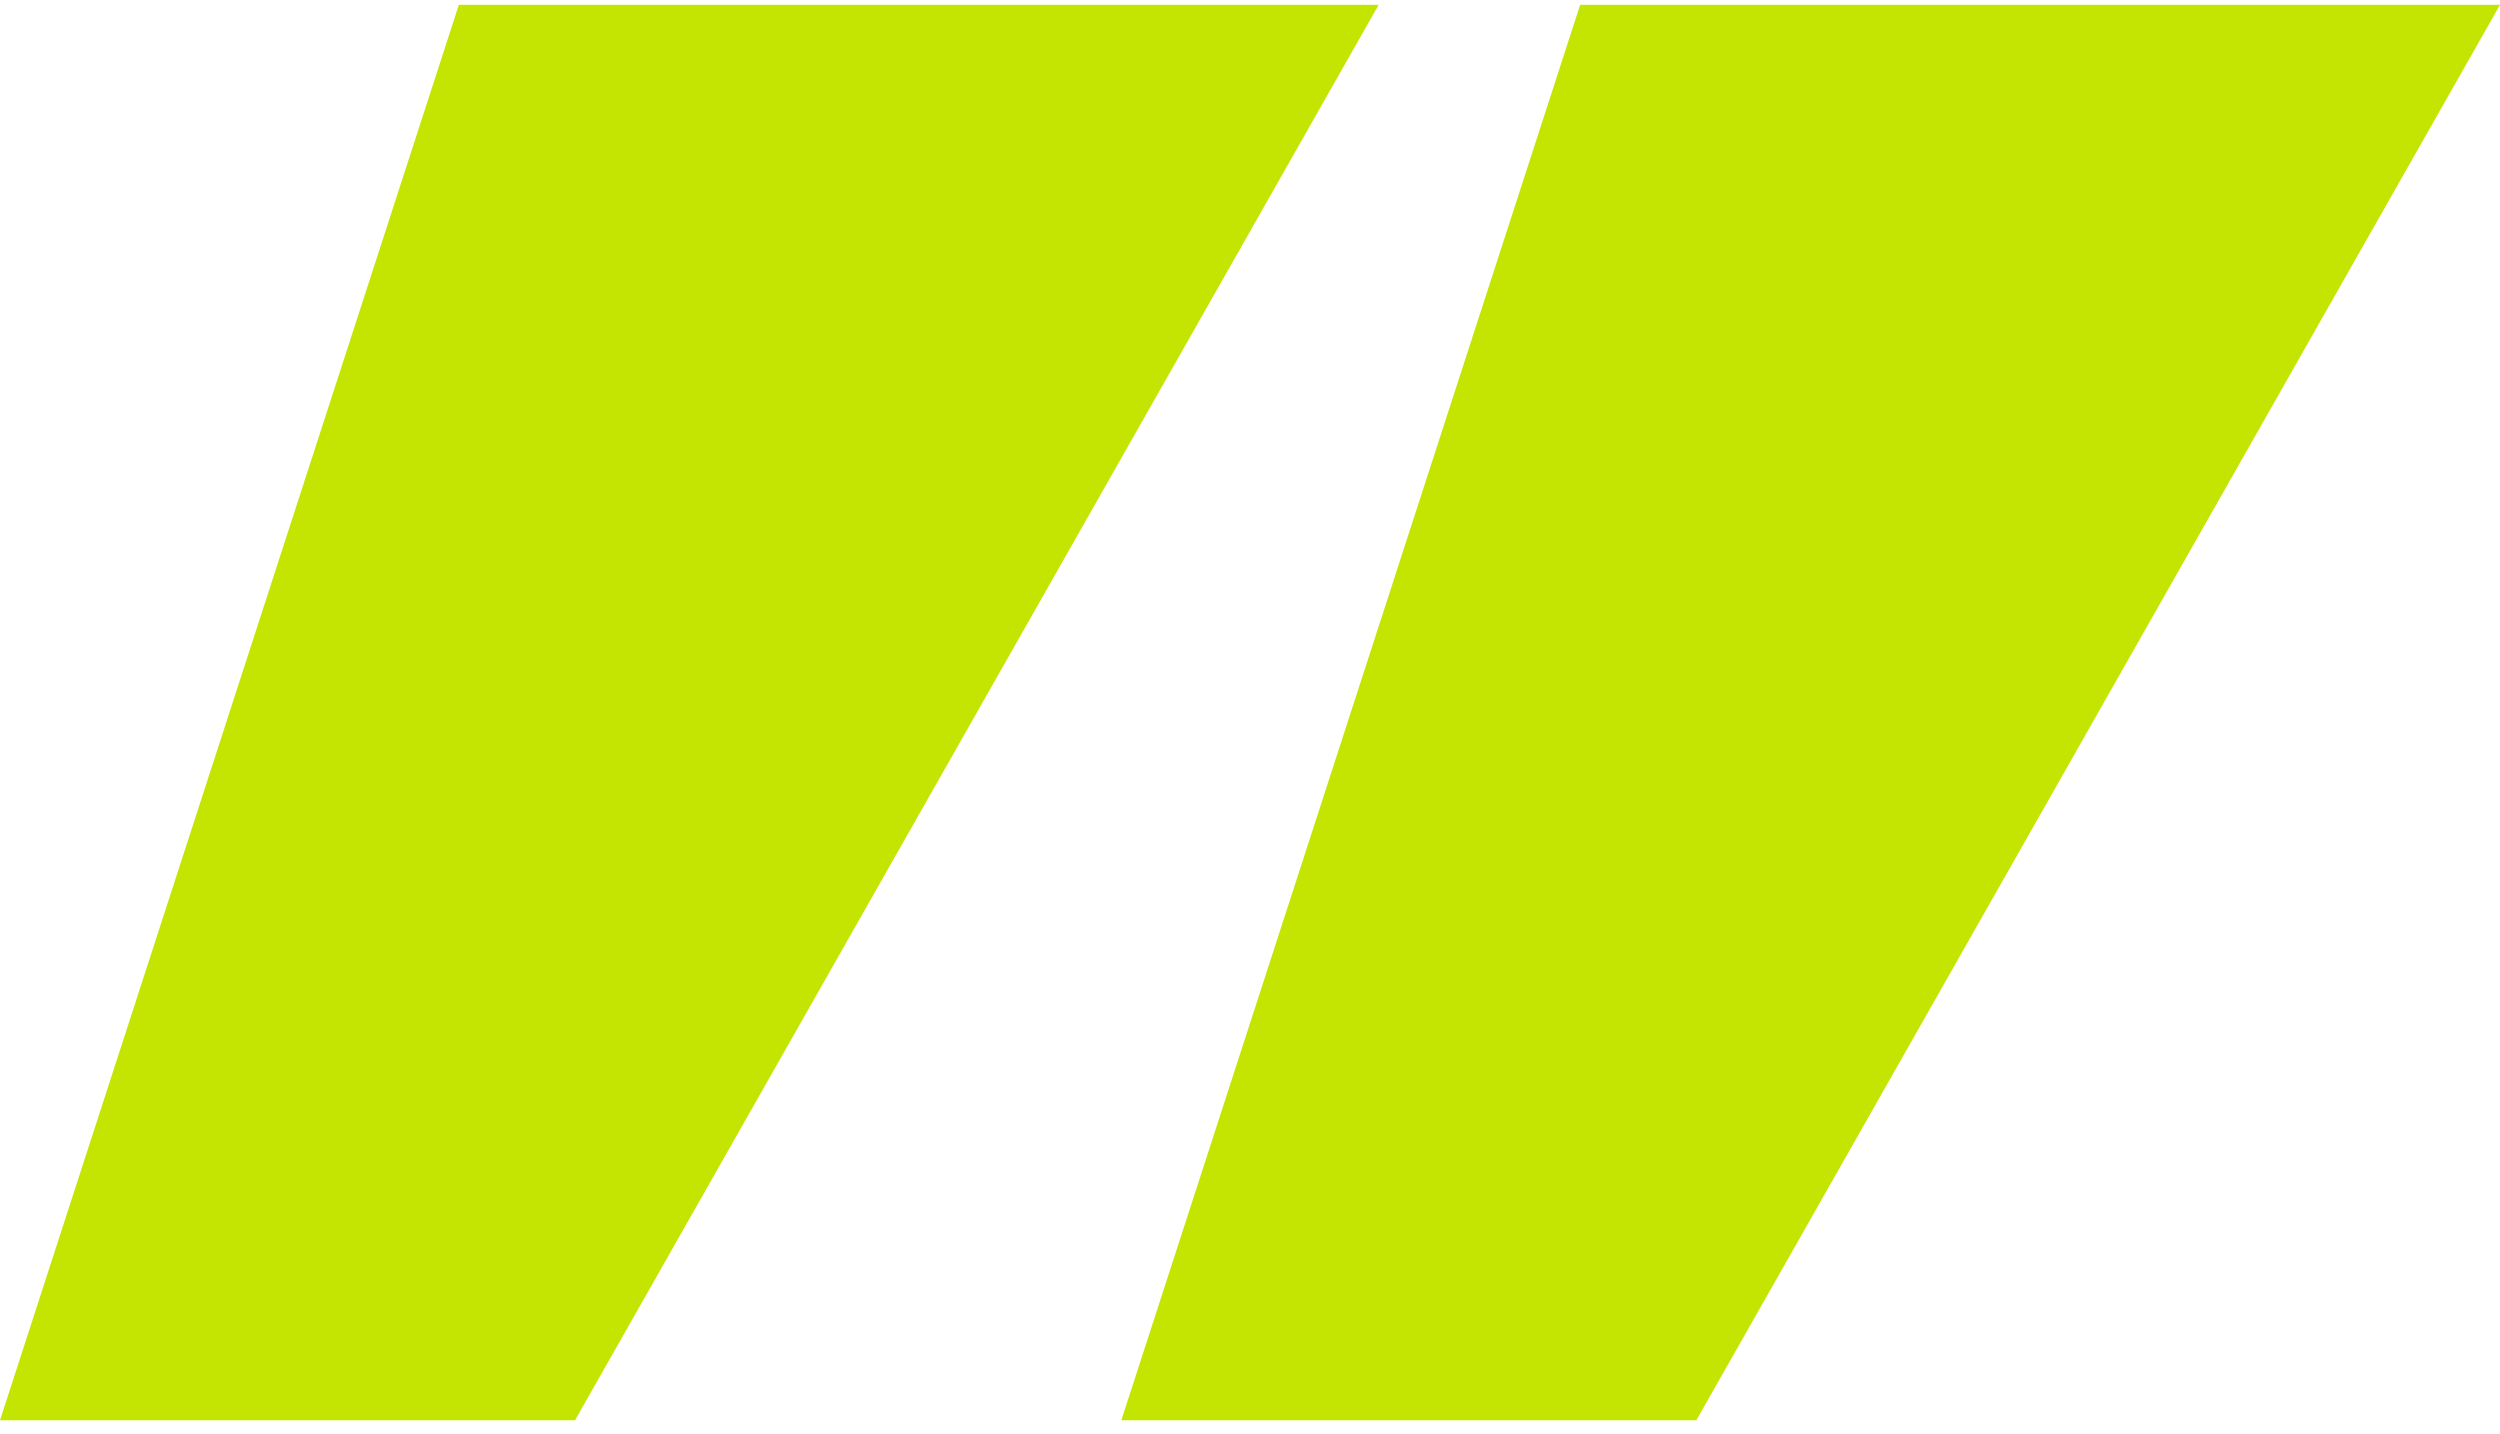
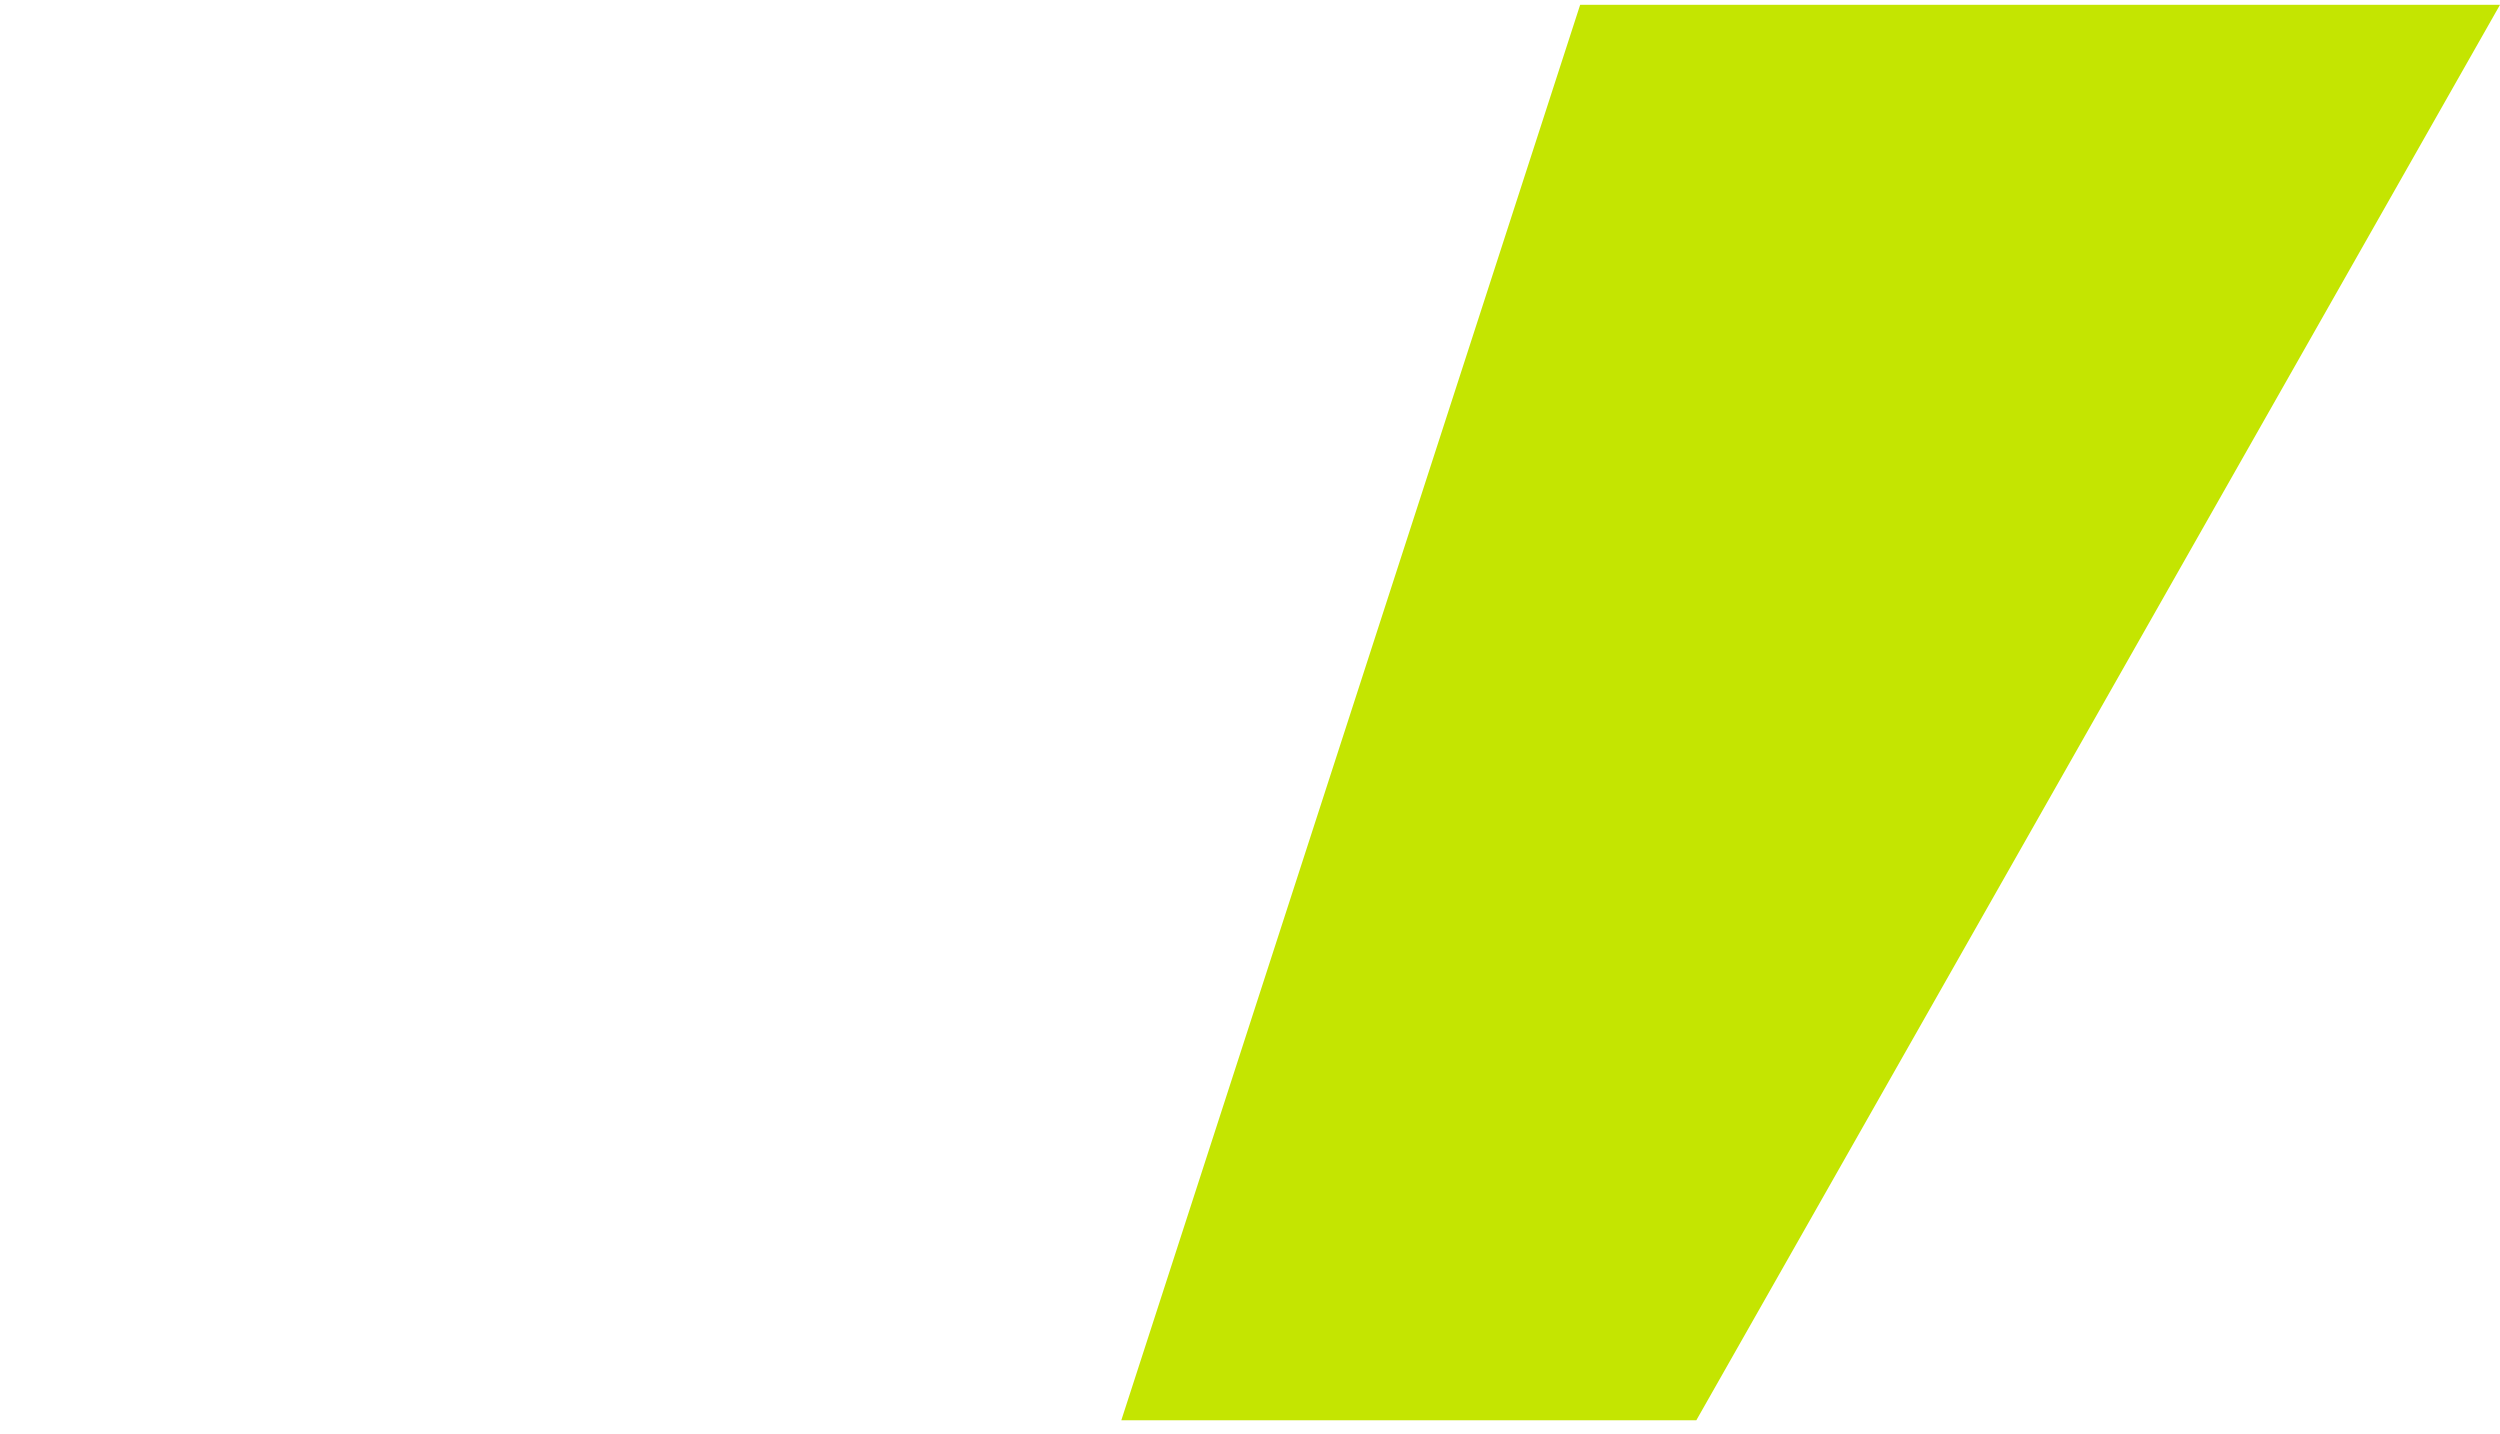
<svg xmlns="http://www.w3.org/2000/svg" width="136" height="78" viewBox="0 0 136 78" fill="none">
-   <path d="M31.282 77.261H0L24.961 0.261H75L31.282 77.261Z" fill="#c4e501" />
  <path d="M92.281 77.261H61L85.961 0.261H136L92.281 77.261Z" fill="#c4e501" />
</svg>